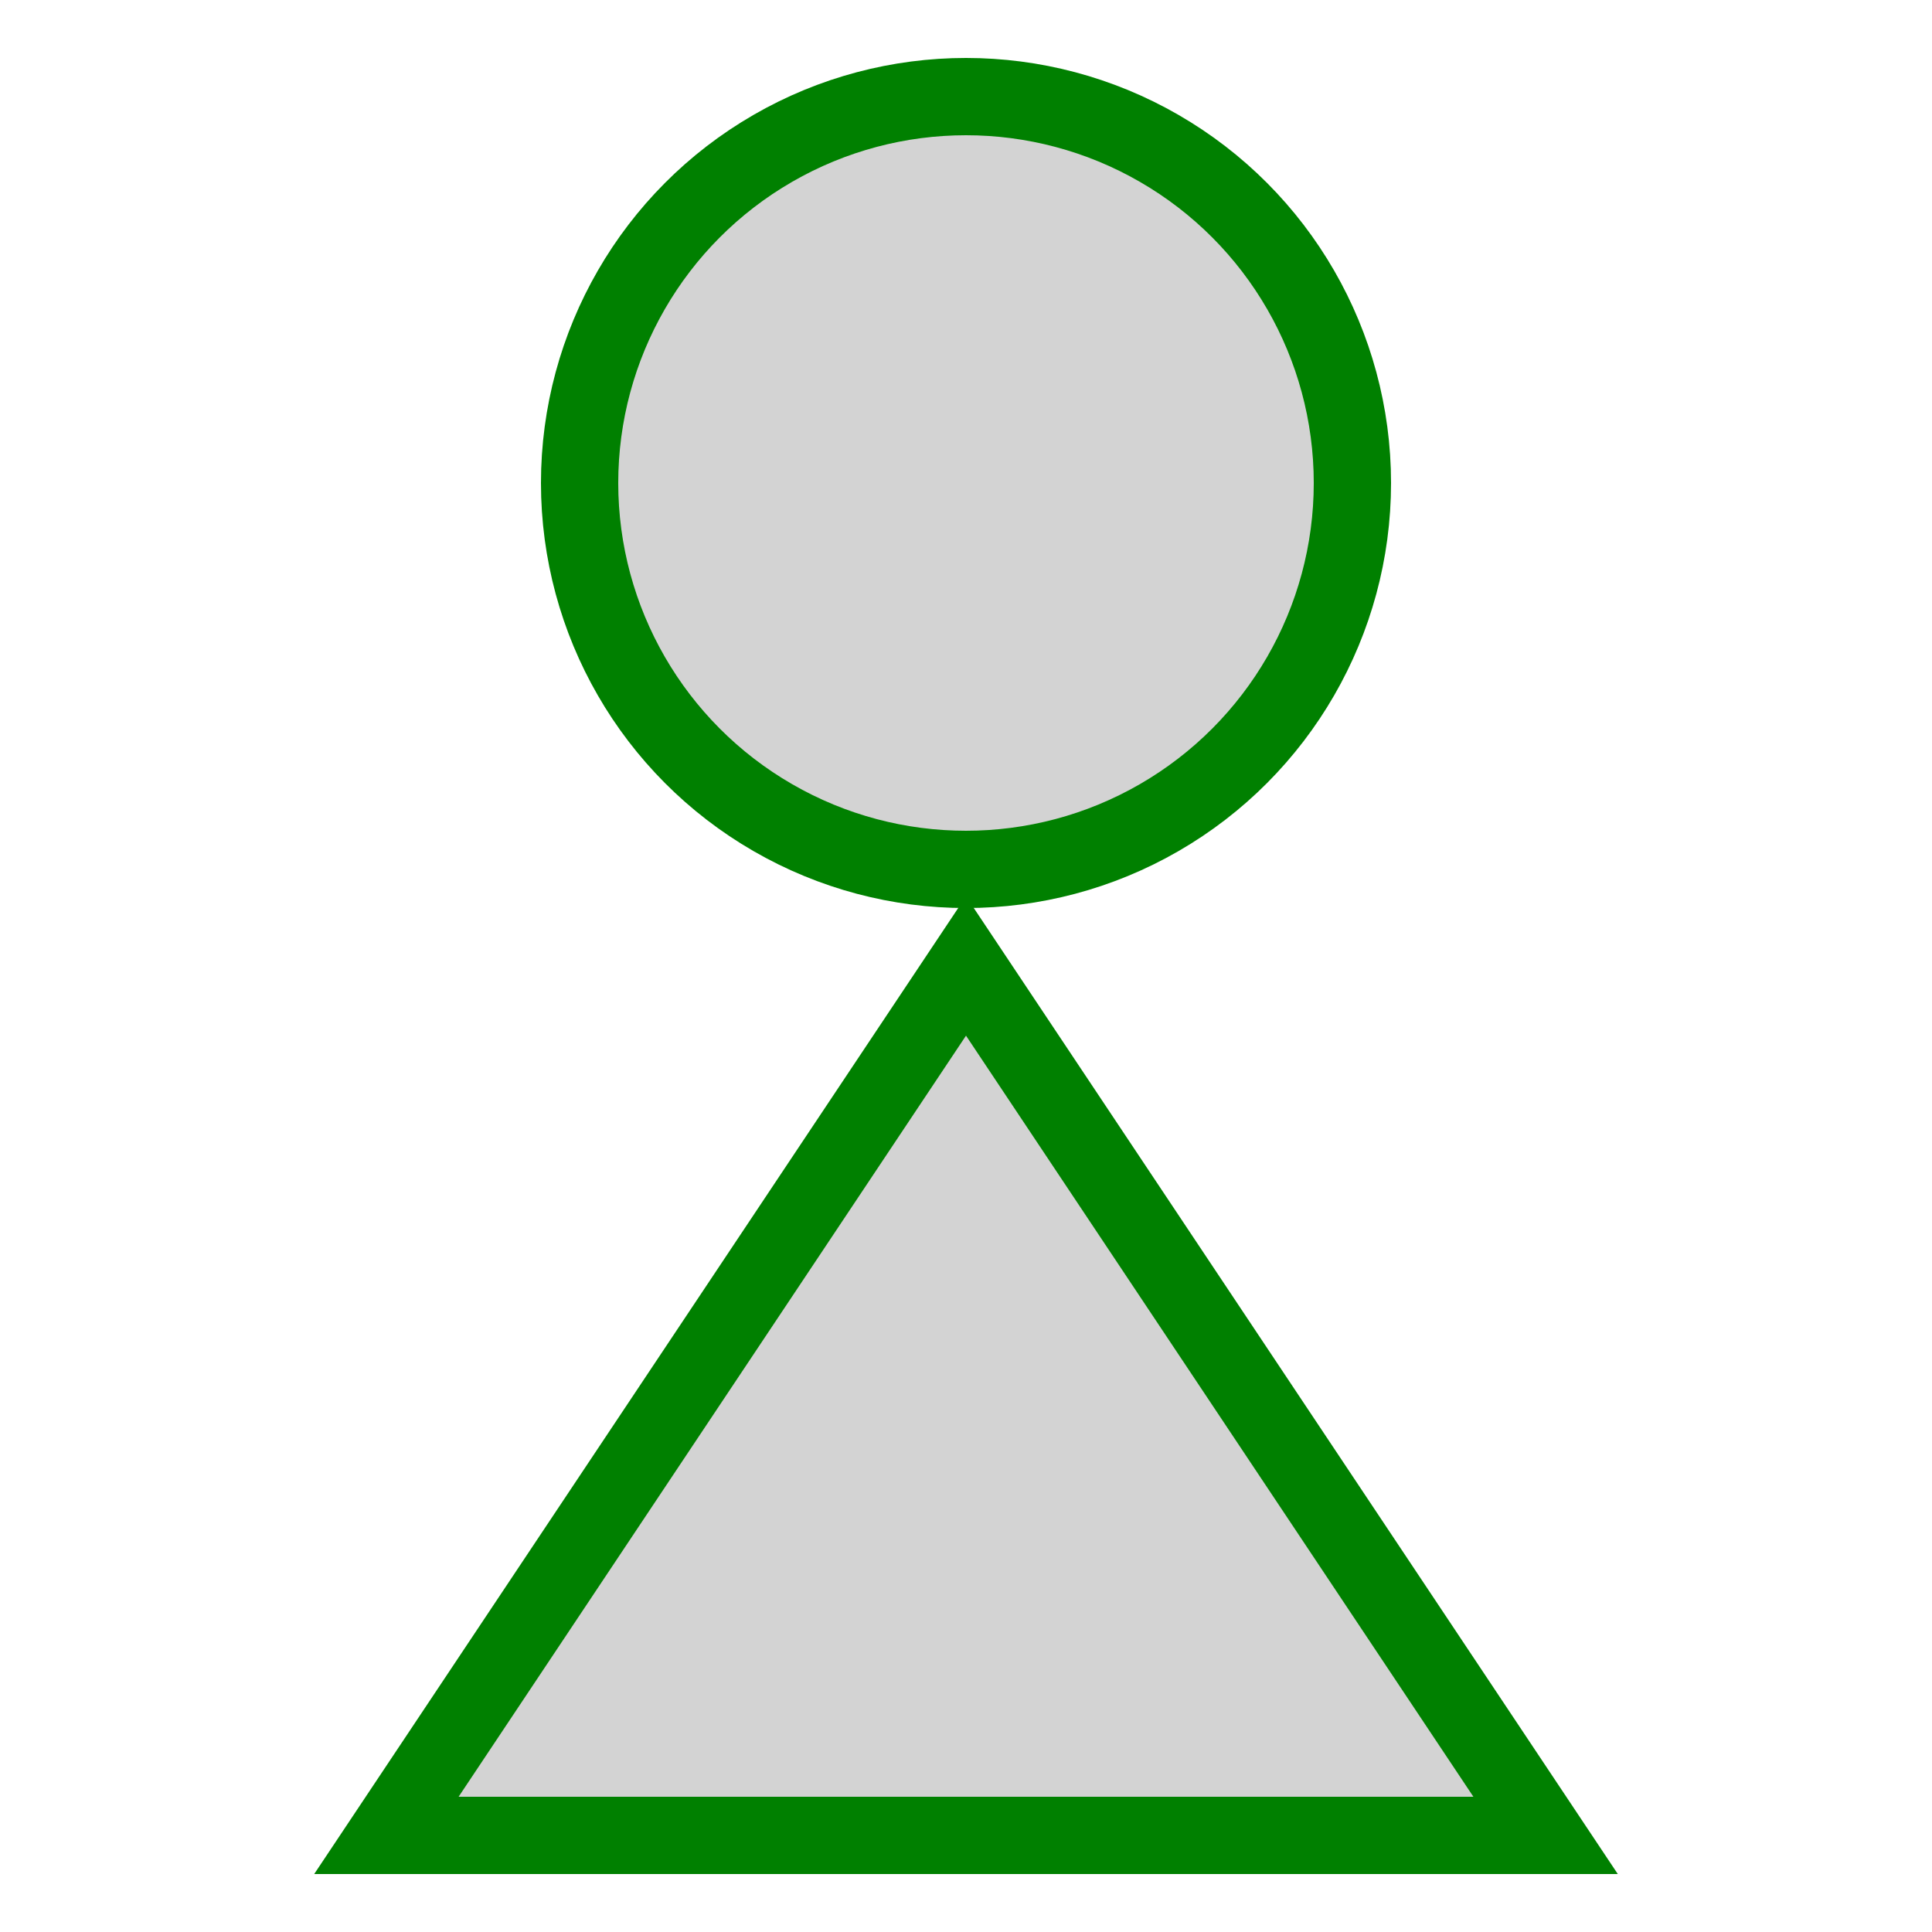
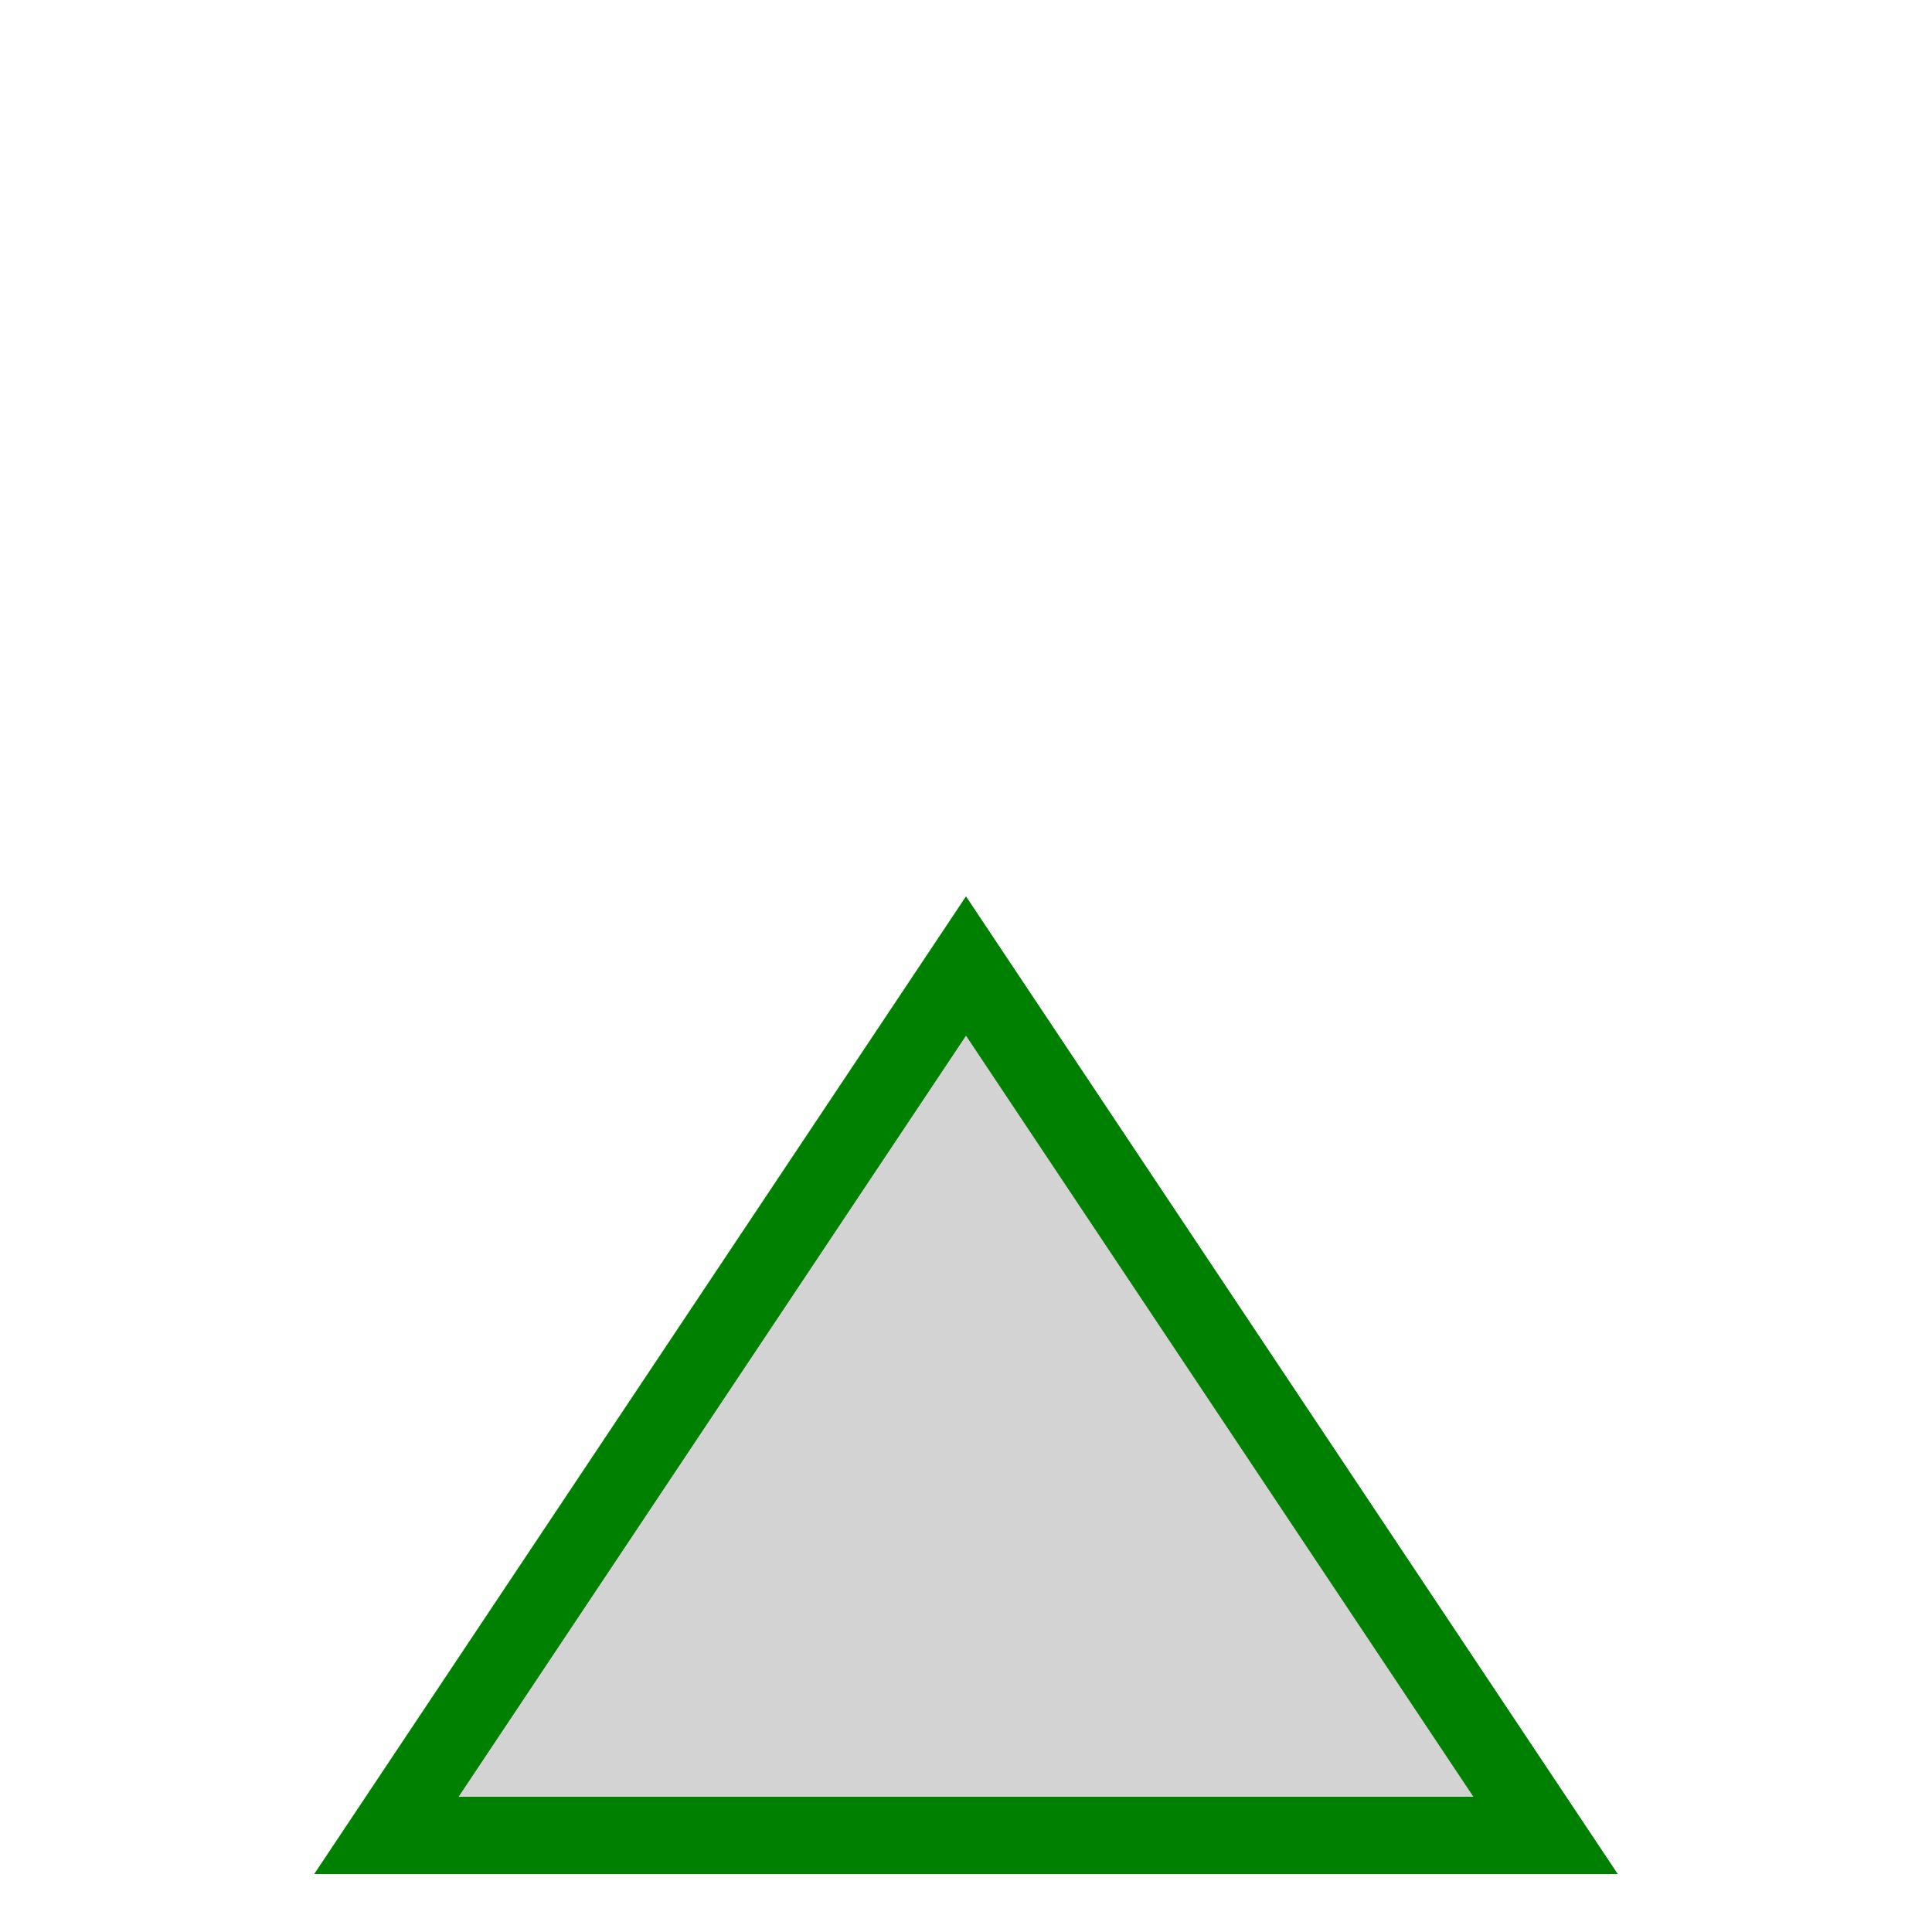
<svg xmlns="http://www.w3.org/2000/svg" width="100" height="100">
-   <circle cx="50" cy="25" r="20" stroke="green" stroke-width="4" fill="lightgrey" />
  <polygon points="50,50 80,95 20,95" stroke="green" stroke-width="4" fill="lightgrey" />
</svg>